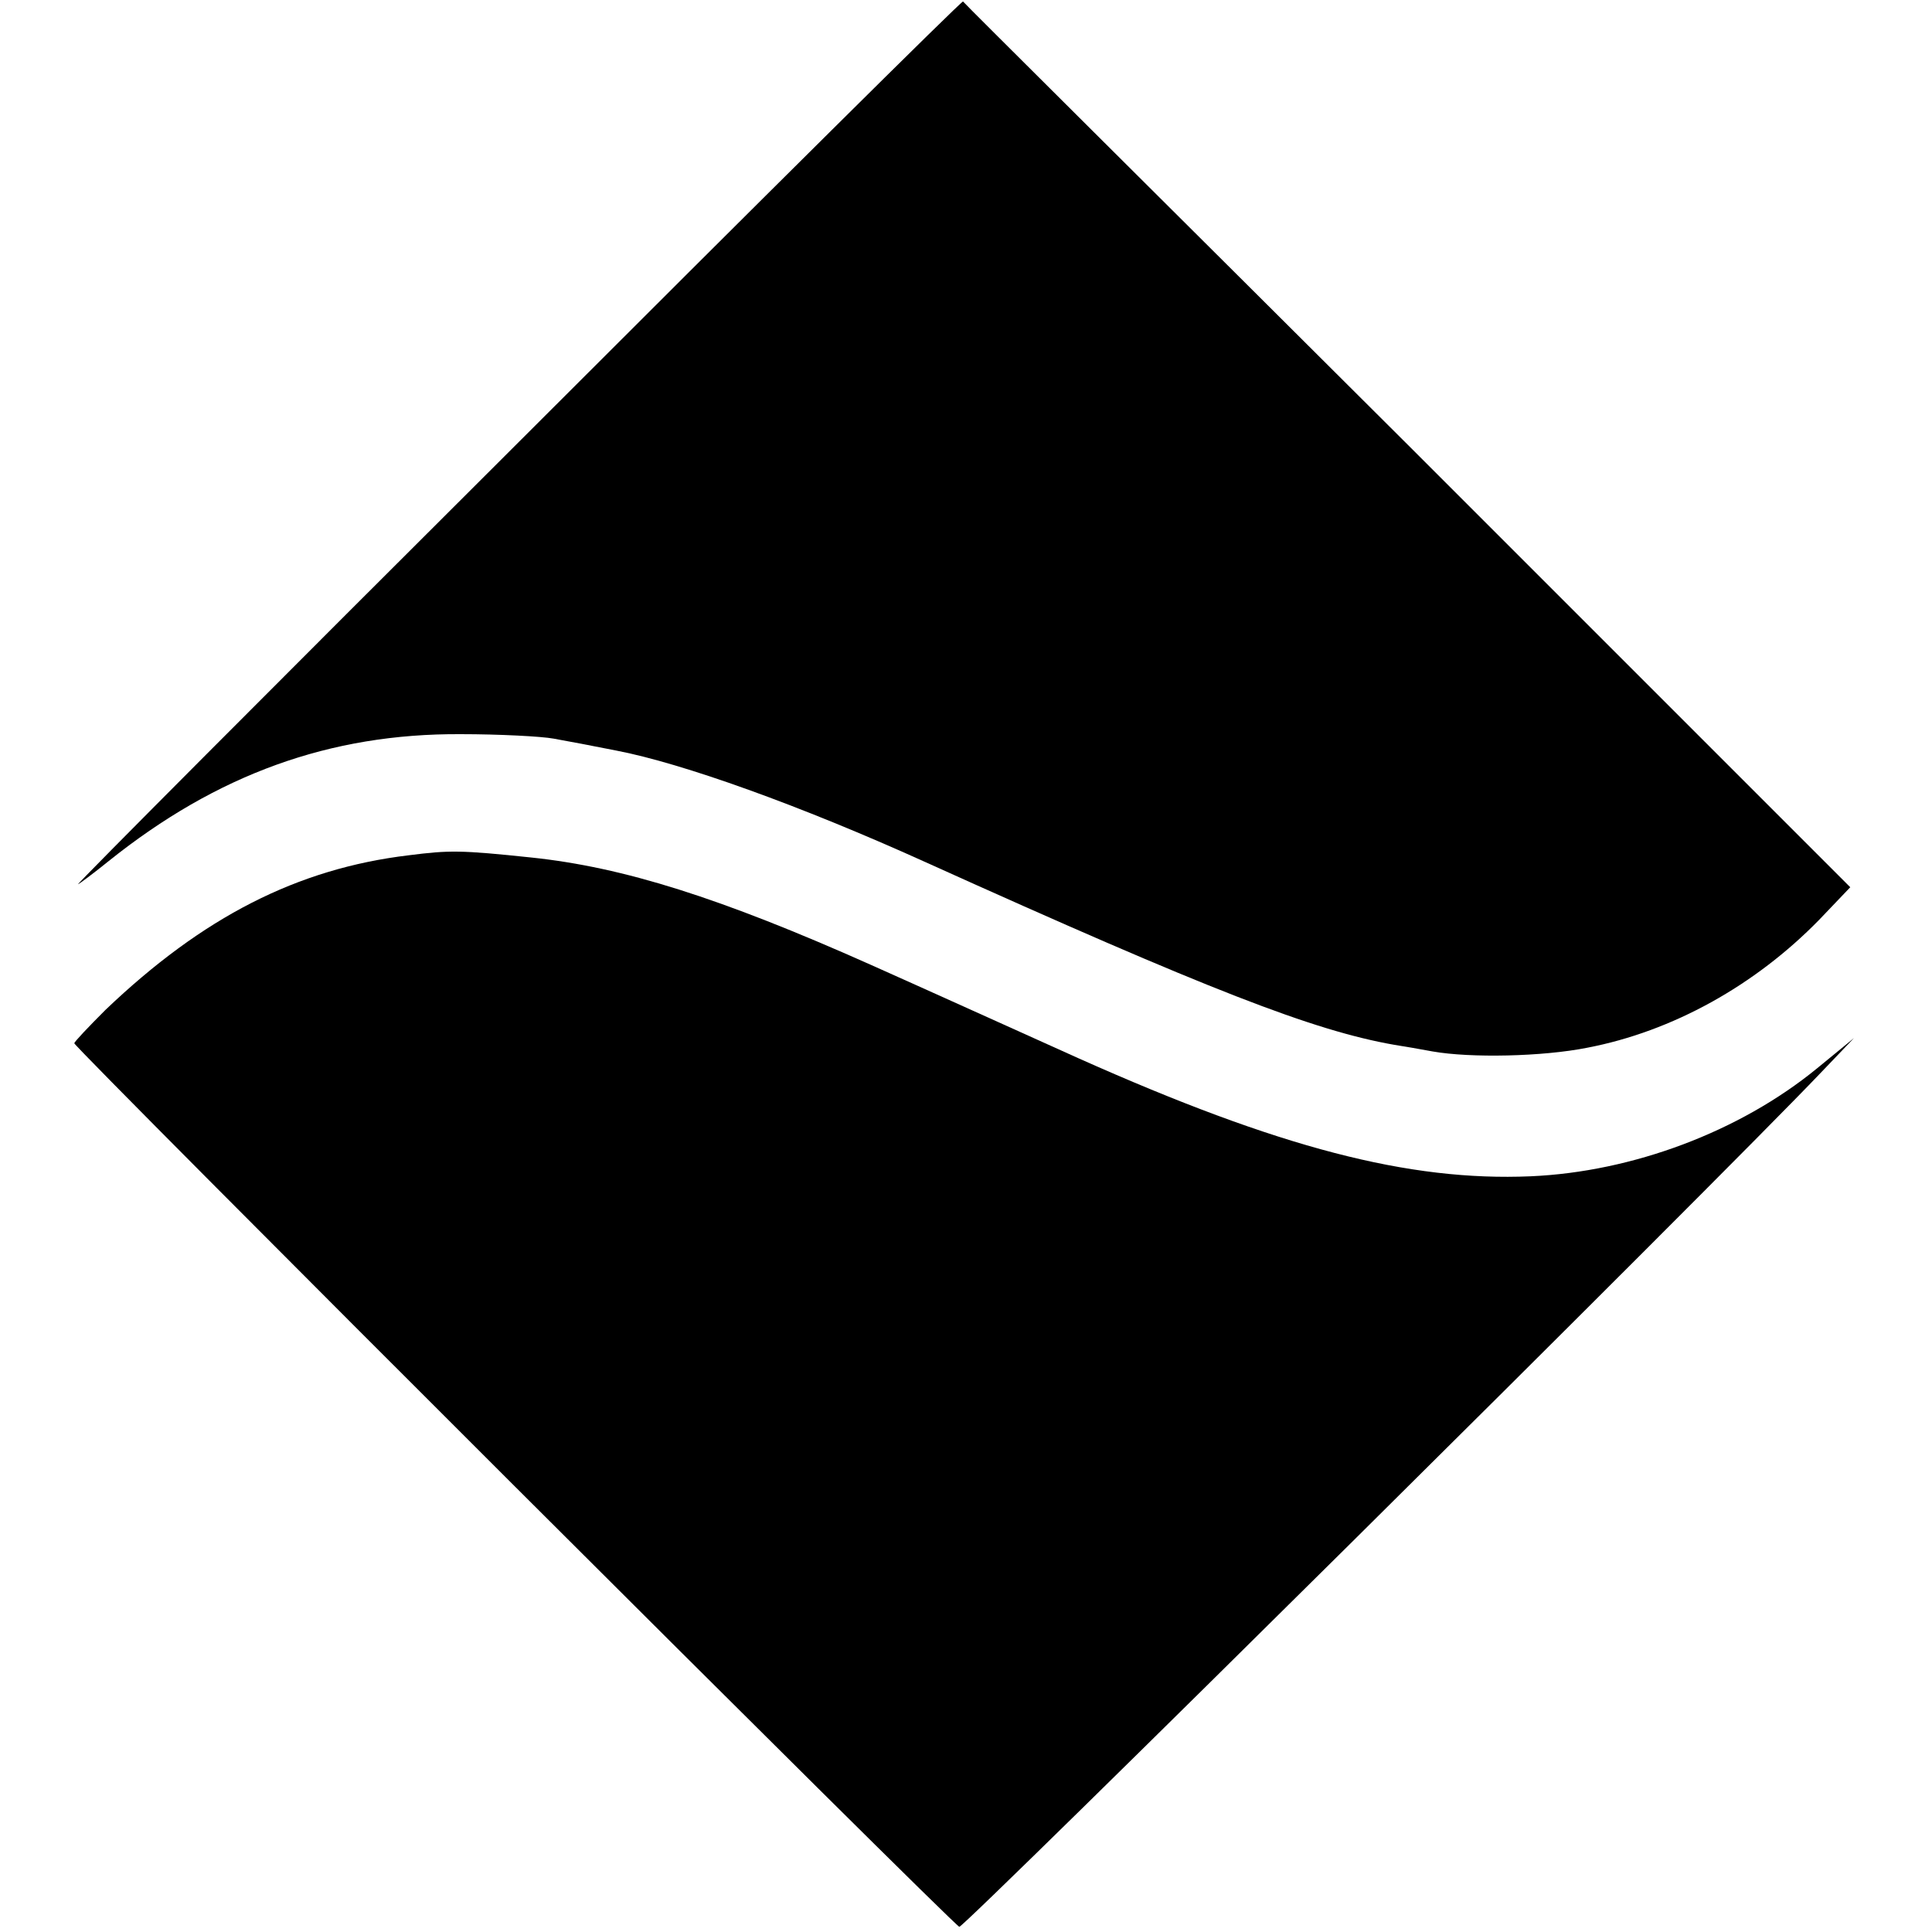
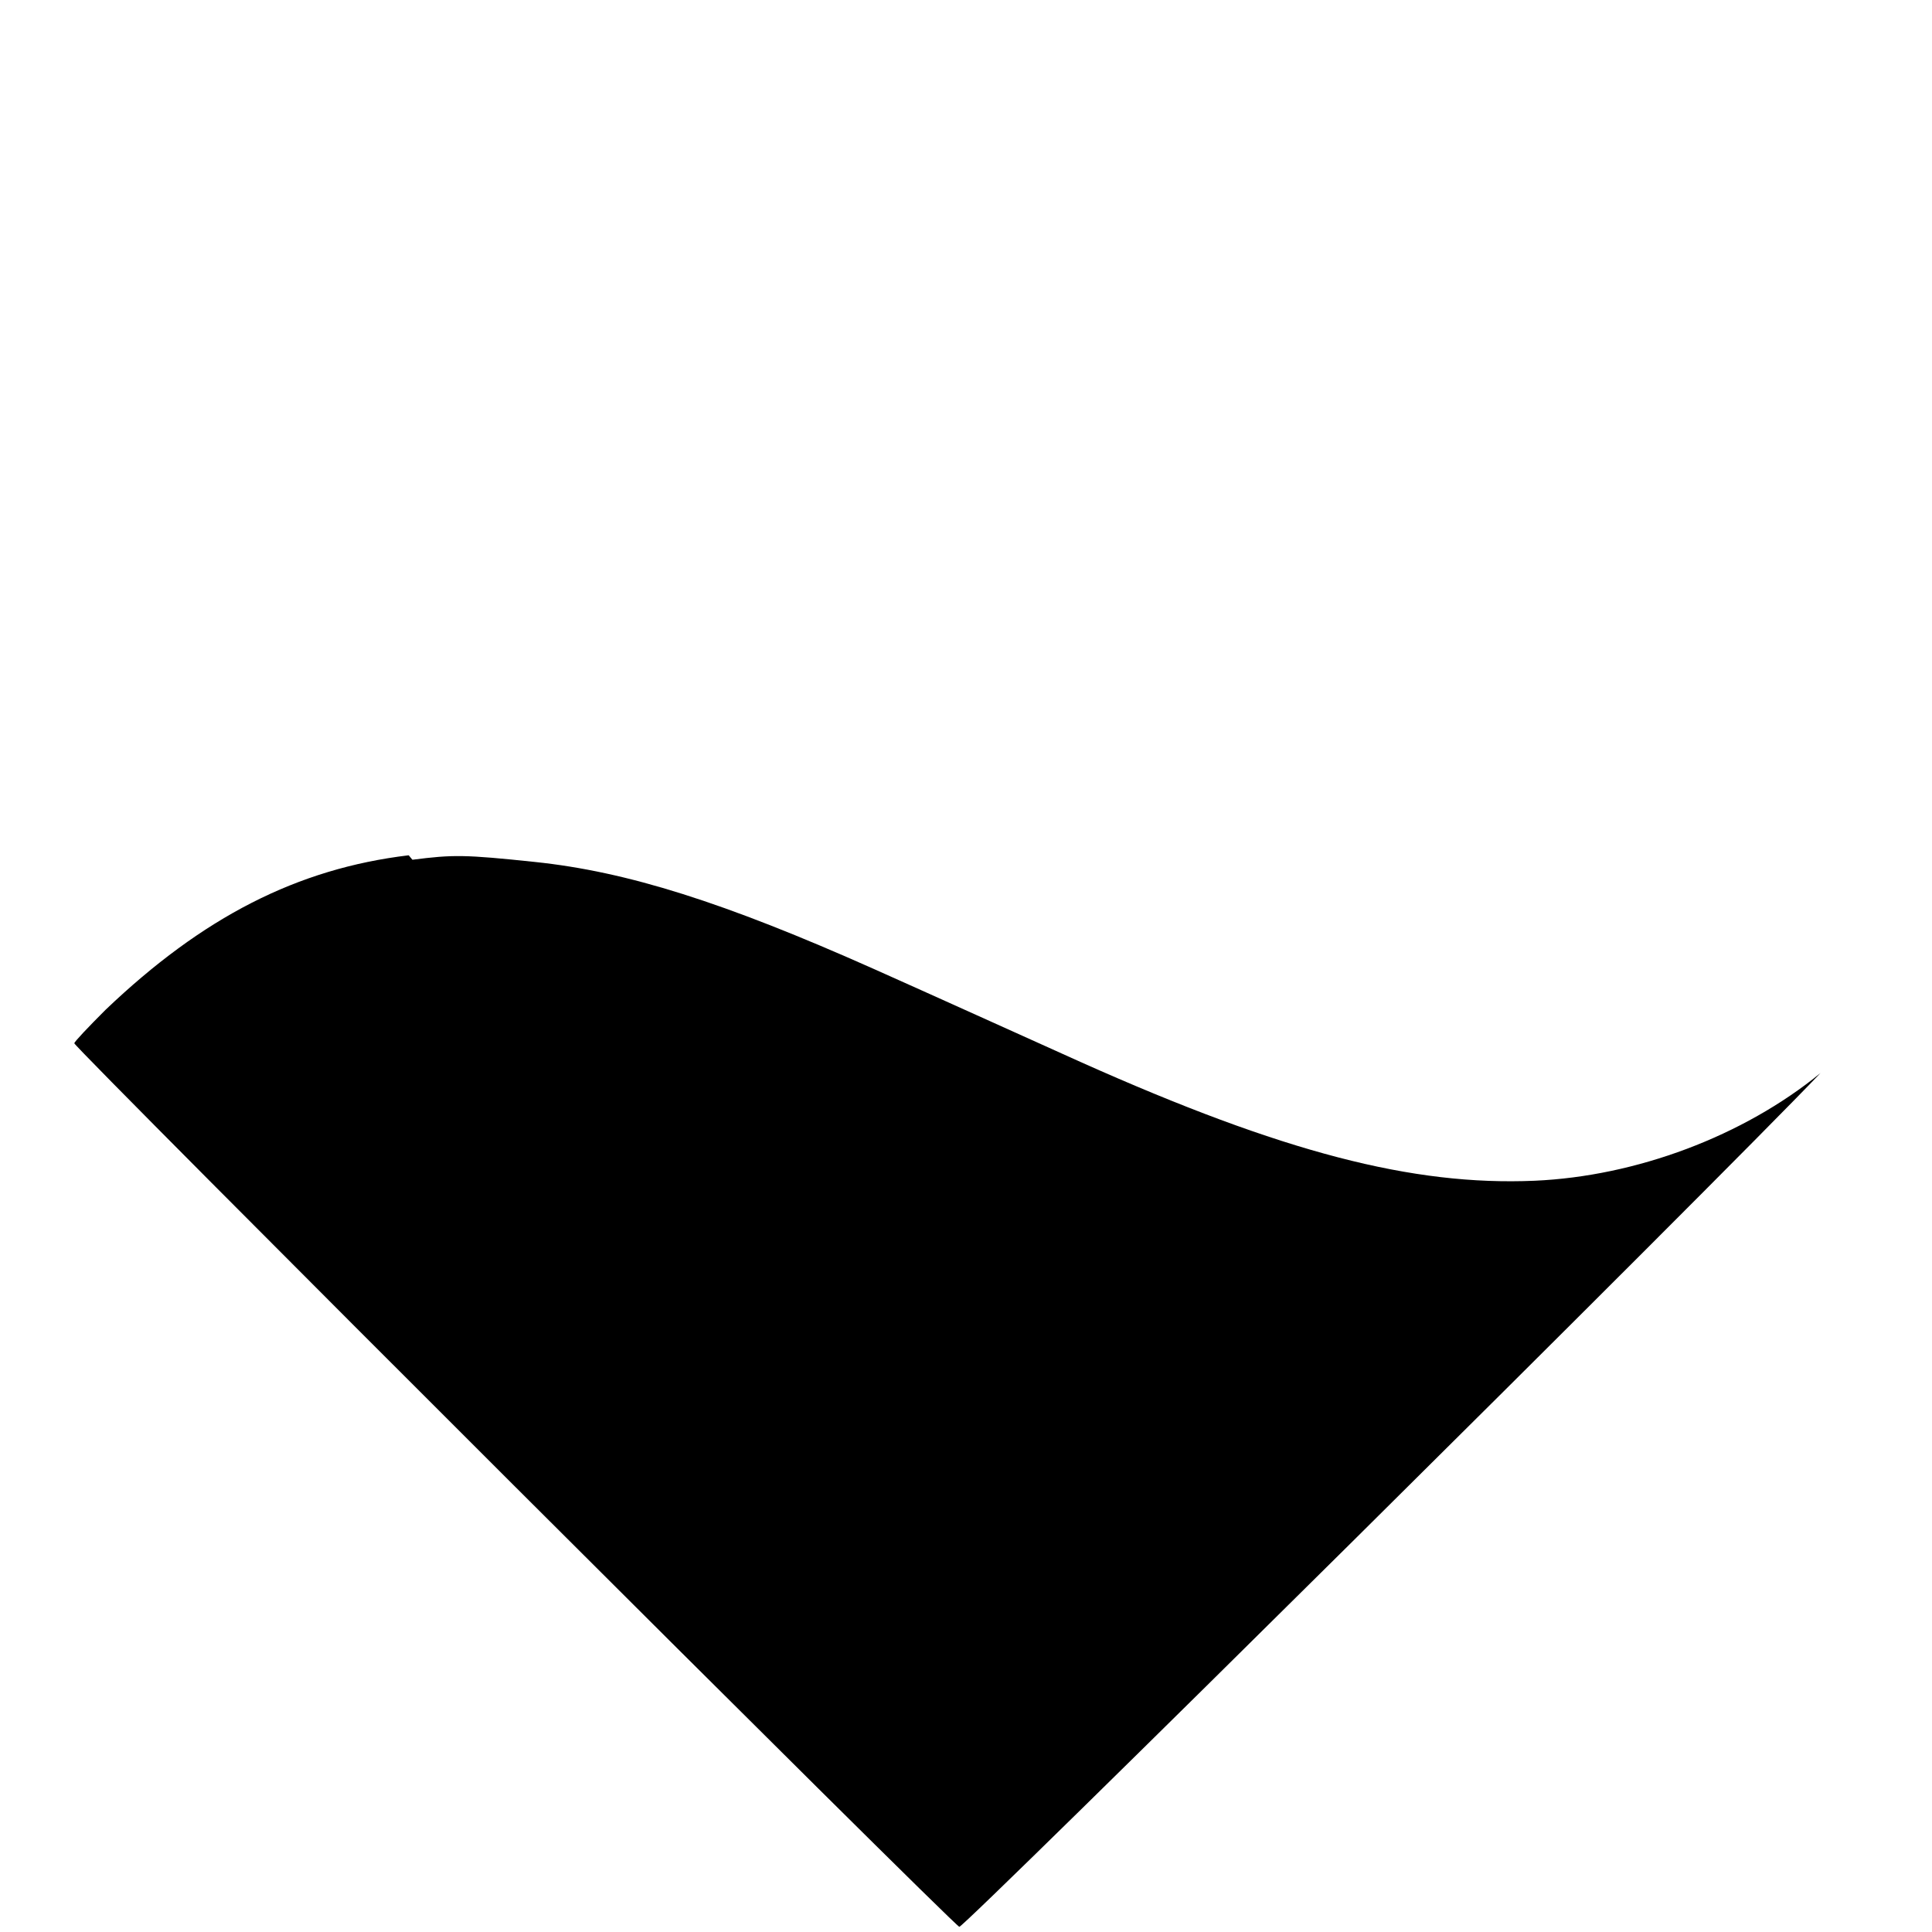
<svg xmlns="http://www.w3.org/2000/svg" version="1.0" width="260pt" height="260pt" viewBox="0 0 260 260" preserveAspectRatio="xMidYMid meet">
  <g transform="translate(0,260) scale(0.1,-0.1)" fill="#000000" stroke="none">
-     <path d="M698 2005 c-328 -327 -595 -595 -593 -595 1 0 20 14 41 31 146 117 298 172 474 171 52 0 109 -3 125 -6 17 -3 54 -10 84 -16 89 -17 248 -74 416 -150 383 -173 523 -227 631 -246 13 -2 36 -6 52 -9 51 -9 148 -7 208 5 115 22 226 84 312 172 l42 44 -595 595 c-328 327 -598 595 -599 597 -2 1 -271 -266 -598 -593z" />
-     <path d="M550 1449 c-150 -18 -277 -83 -408 -208 -23 -23 -42 -43 -42 -45 0 -6 1183 -1187 1191 -1189 6 -2 1020 1003 1159 1149 l45 47 -50 -41 c-104 -85 -248 -139 -385 -145 -164 -7 -338 38 -609 159 -80 36 -206 93 -280 126 -202 90 -332 131 -456 144 -95 10 -110 10 -165 3z" />
+     <path d="M550 1449 c-150 -18 -277 -83 -408 -208 -23 -23 -42 -43 -42 -45 0 -6 1183 -1187 1191 -1189 6 -2 1020 1003 1159 1149 c-104 -85 -248 -139 -385 -145 -164 -7 -338 38 -609 159 -80 36 -206 93 -280 126 -202 90 -332 131 -456 144 -95 10 -110 10 -165 3z" />
  </g>
</svg>